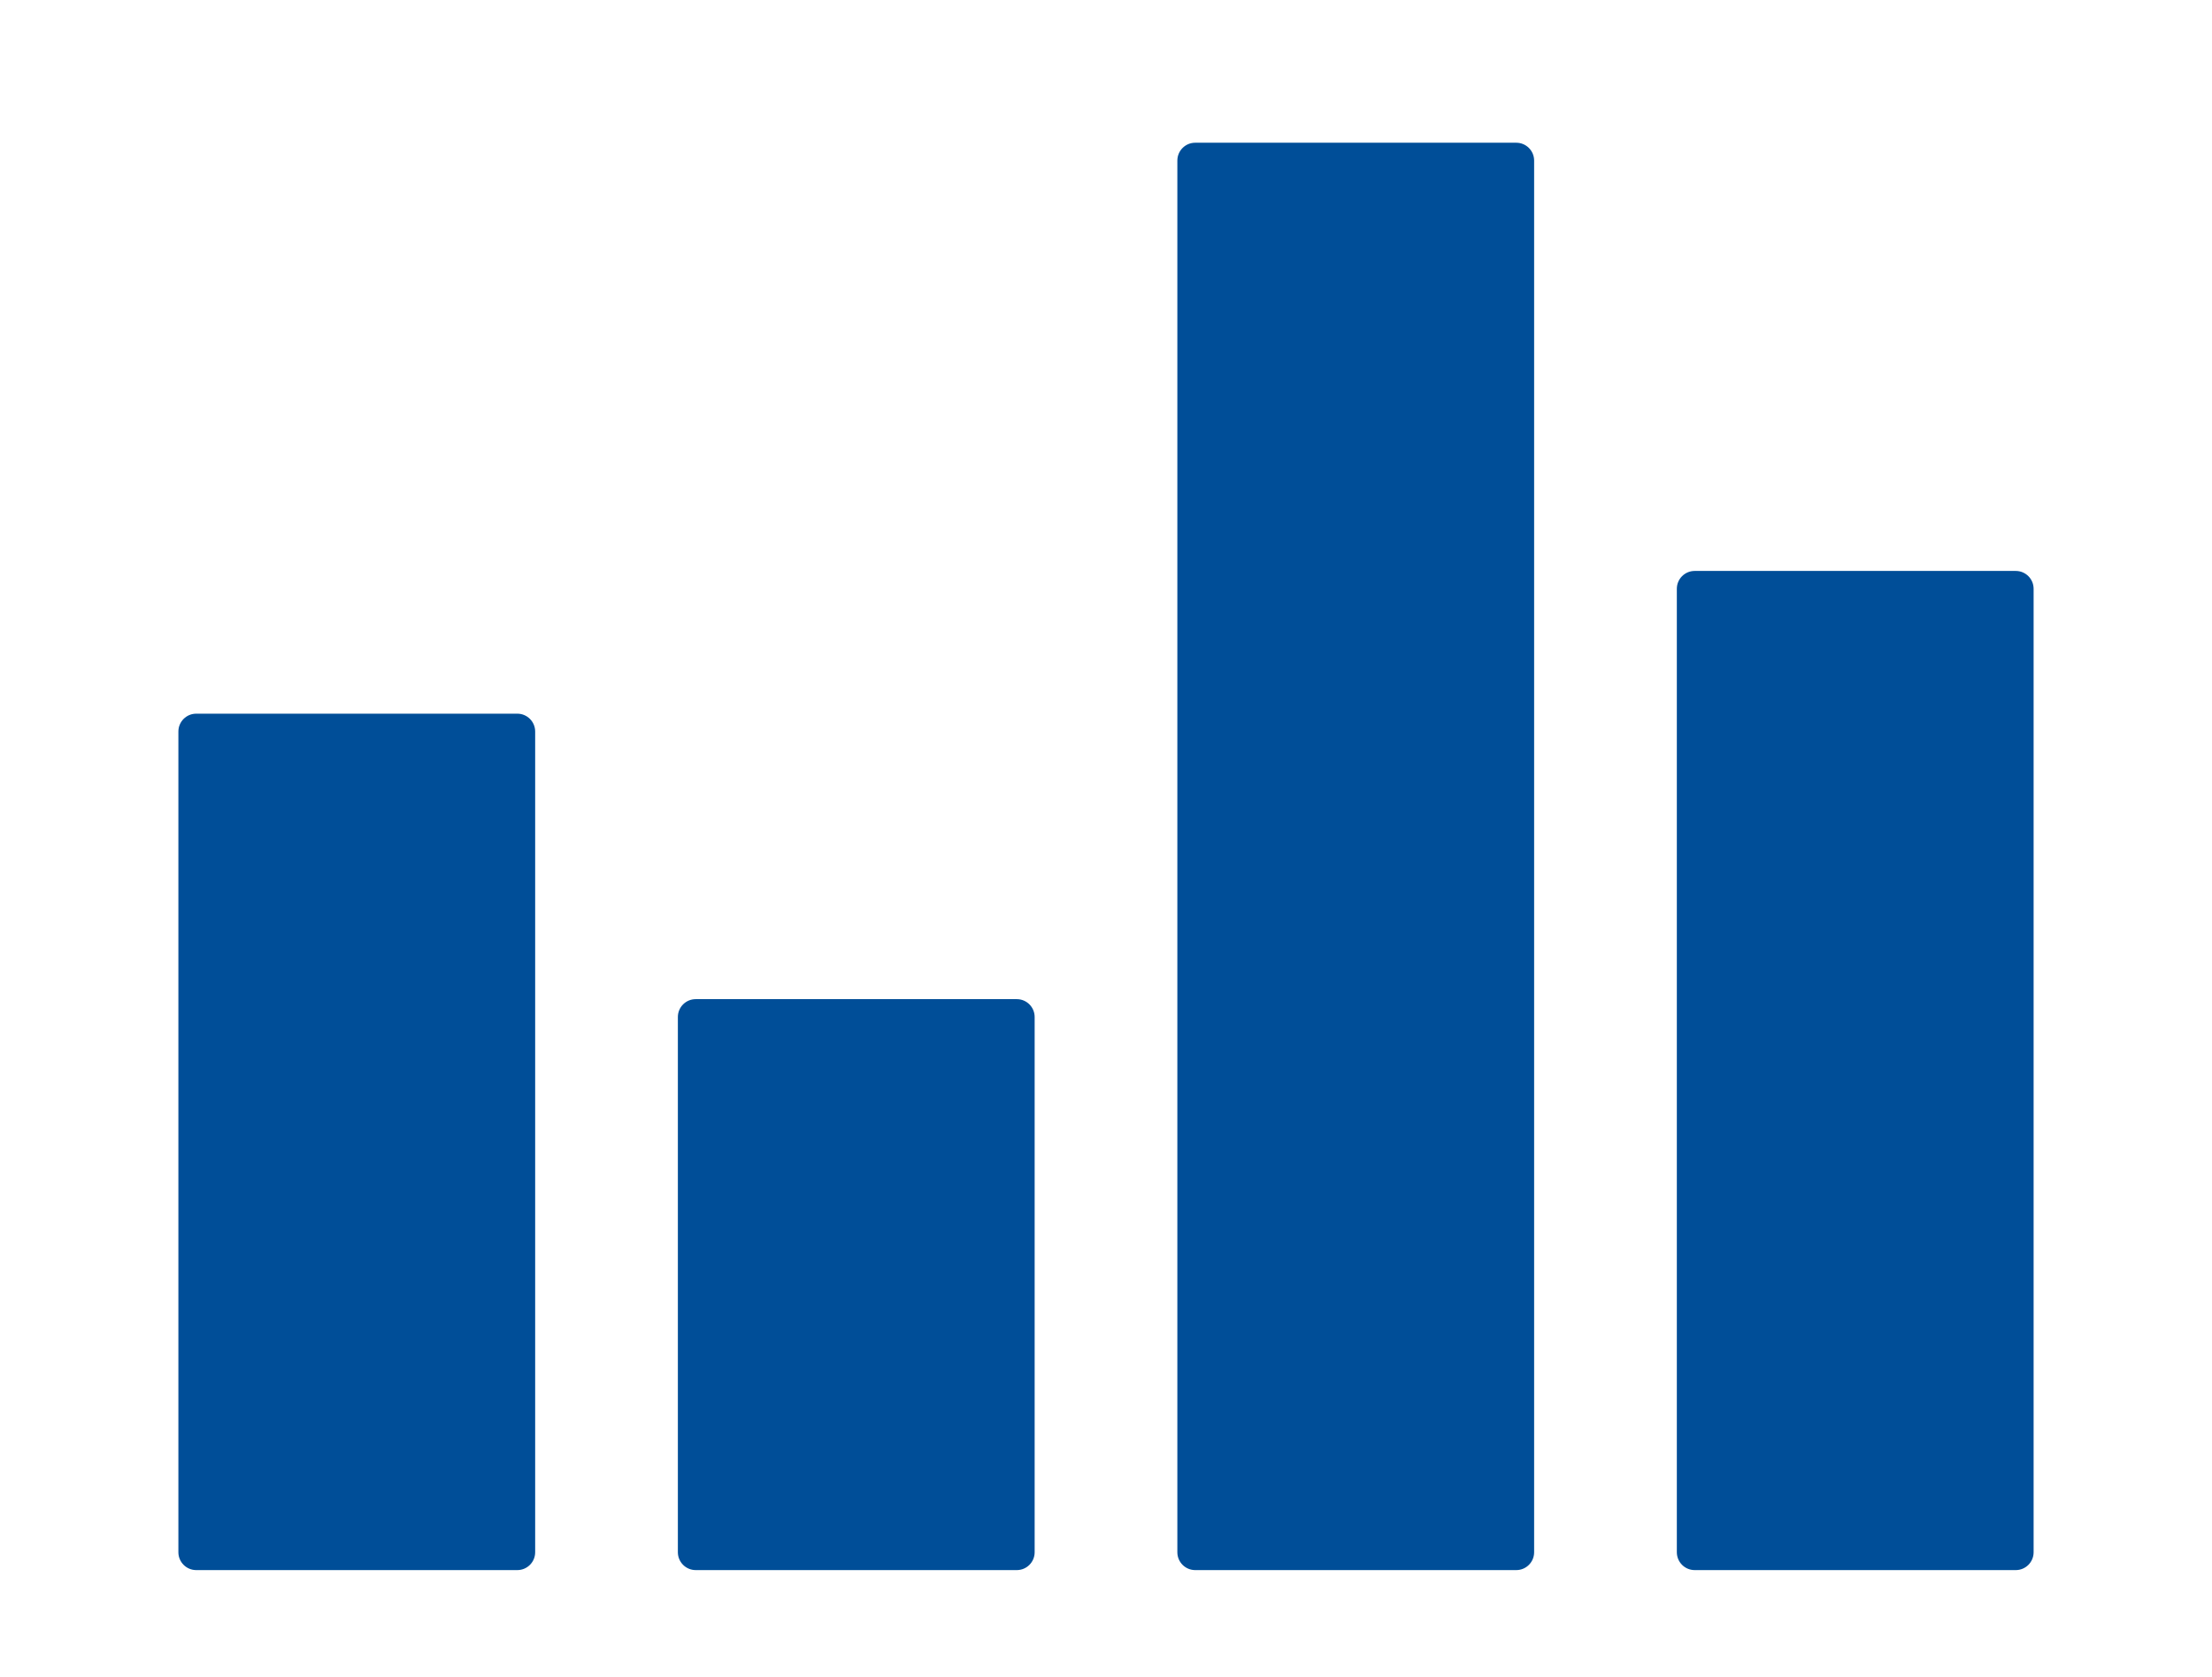
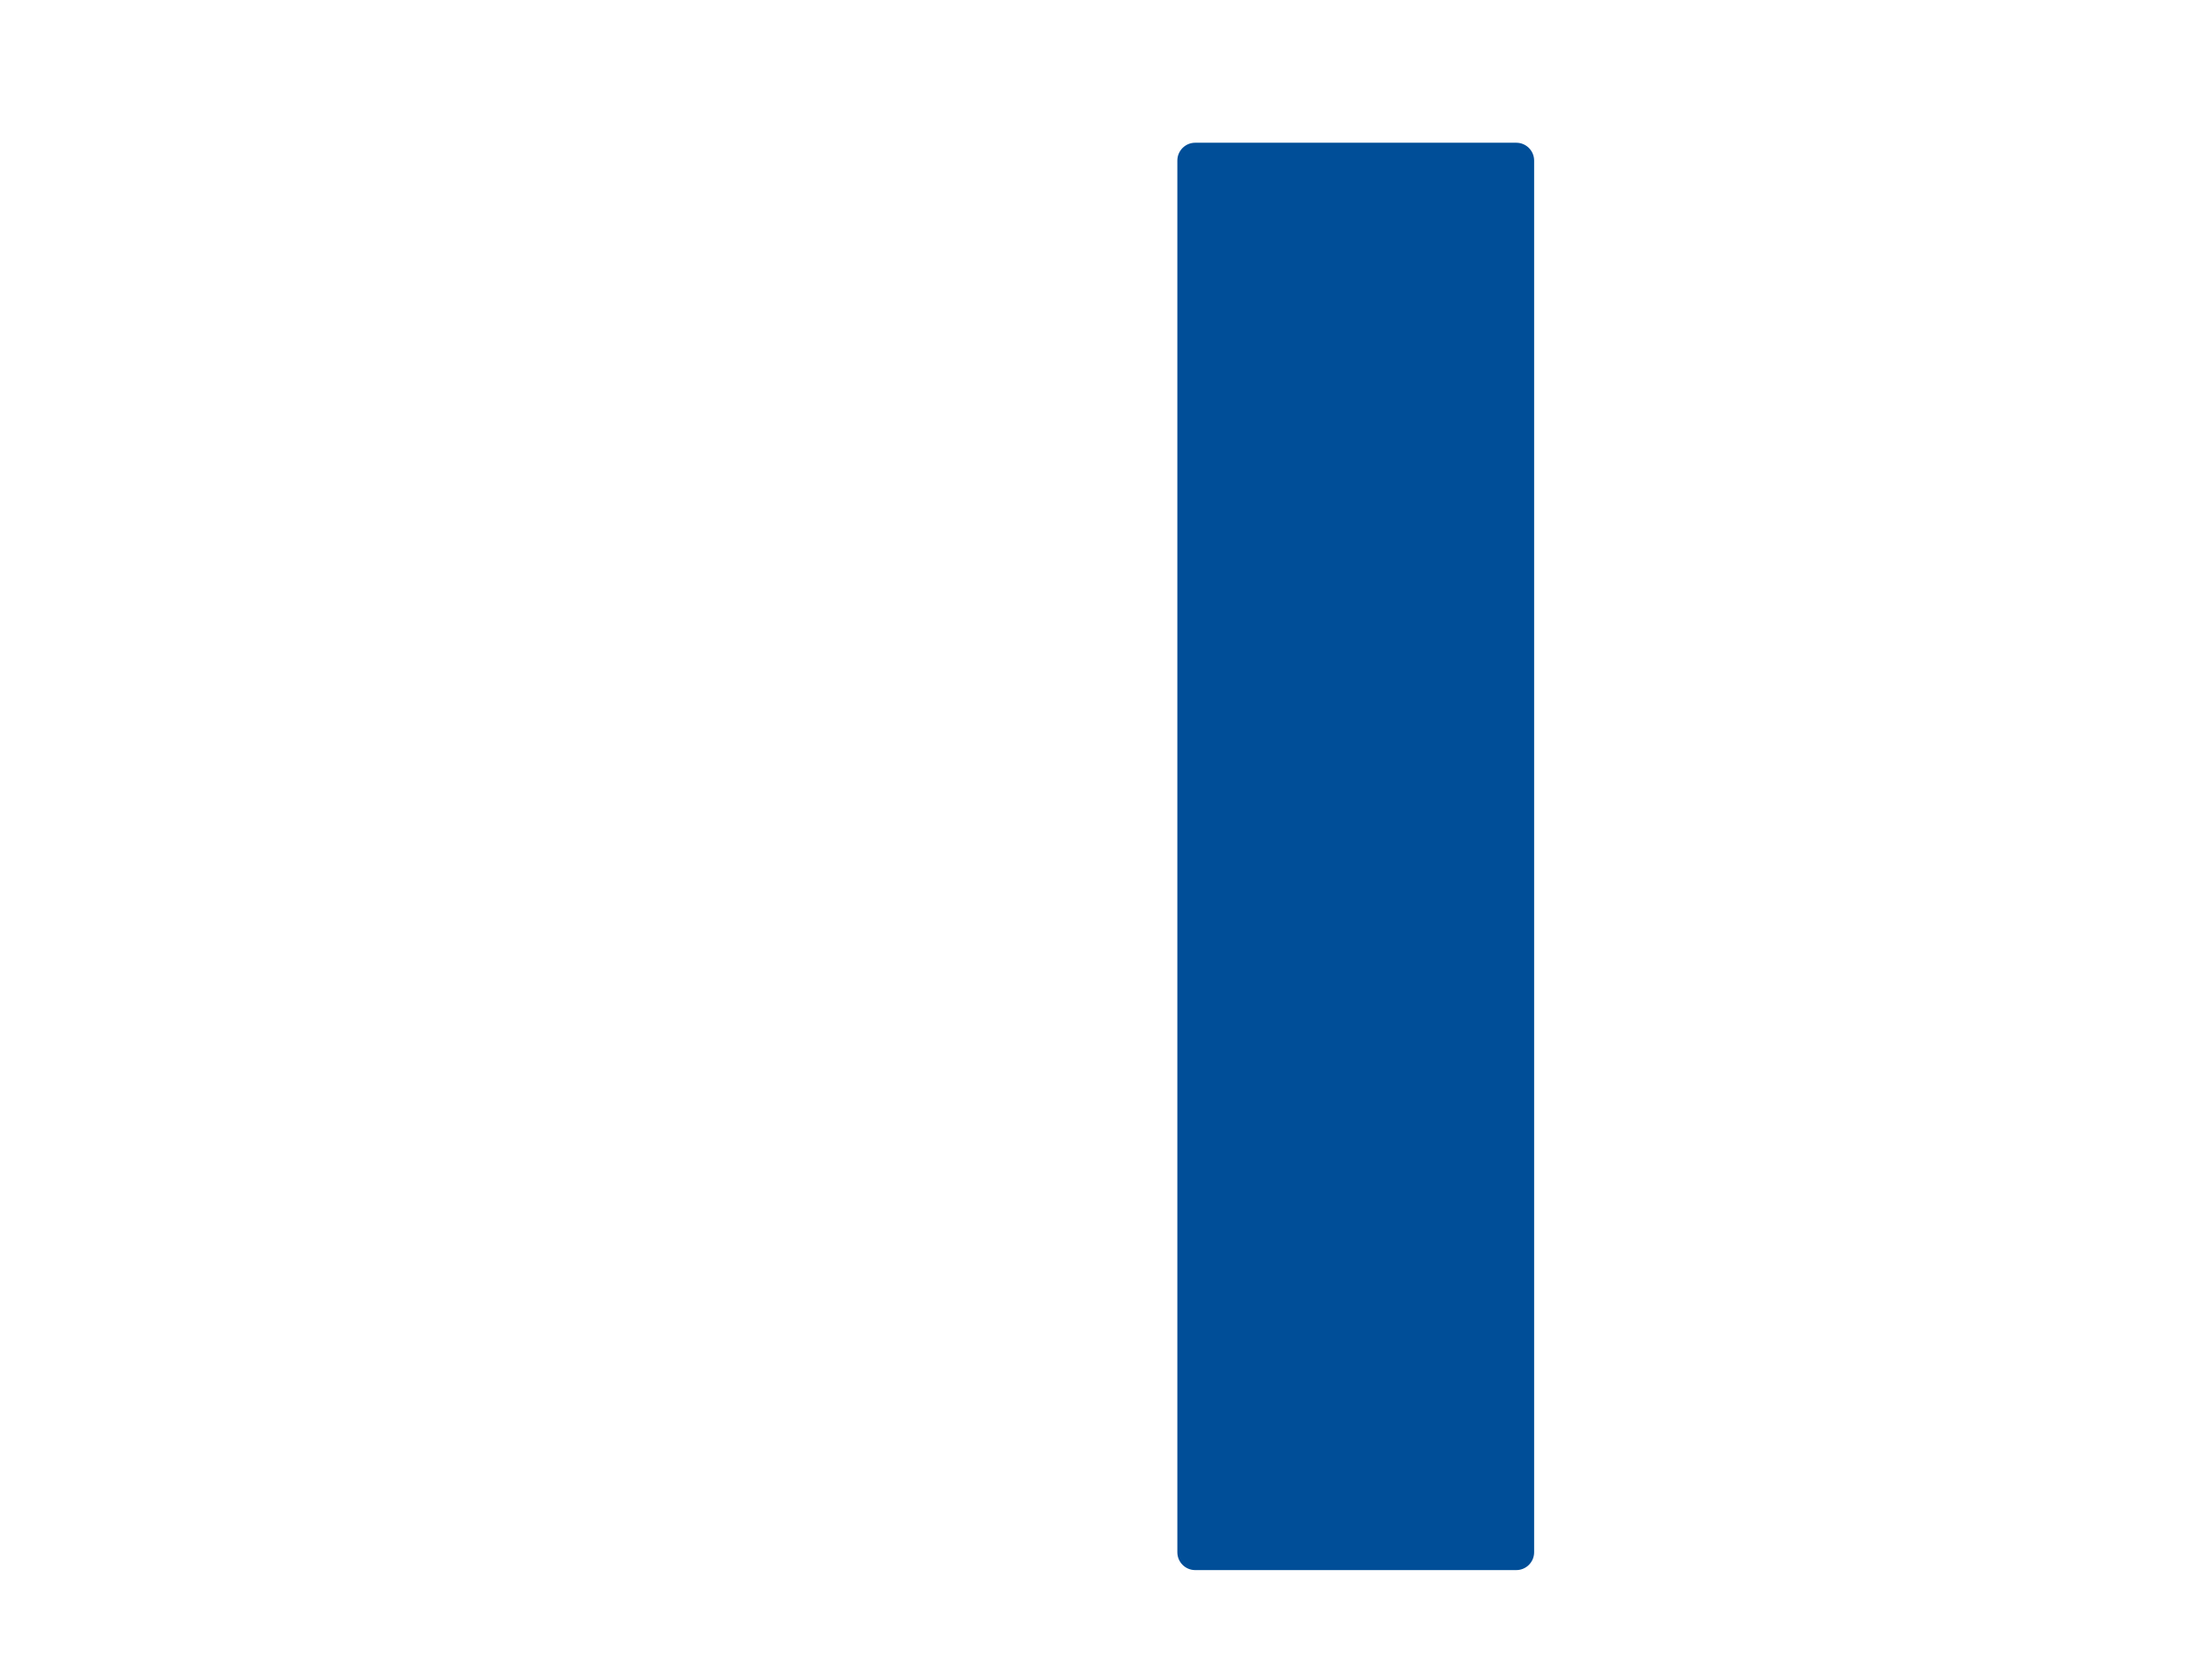
<svg xmlns="http://www.w3.org/2000/svg" width="62" height="47" viewBox="0 0 62 47" fill="none">
-   <path d="M28.5 28H19.5C19.224 28 19 28.224 19 28.5V43.5C19 43.776 19.224 44 19.5 44H28.5C28.776 44 29 43.776 29 43.5V28.5C29 28.224 28.776 28 28.5 28Z" fill="#004E98" />
-   <path d="M14.5 20H5.5C5.224 20 5 20.224 5 20.5V43.5C5 43.776 5.224 44 5.5 44H14.5C14.776 44 15 43.776 15 43.5V20.5C15 20.224 14.776 20 14.5 20Z" fill="#004E98" />
  <path d="M42.5 4H33.5C33.224 4 33 4.224 33 4.5V43.5C33 43.776 33.224 44 33.5 44H42.5C42.776 44 43 43.776 43 43.5V4.5C43 4.224 42.776 4 42.5 4Z" fill="#004E98" />
-   <path d="M56.5 16H47.5C47.224 16 47 16.224 47 16.5V43.5C47 43.776 47.224 44 47.5 44H56.5C56.776 44 57 43.776 57 43.5V16.5C57 16.224 56.776 16 56.5 16Z" fill="#004E98" />
</svg>